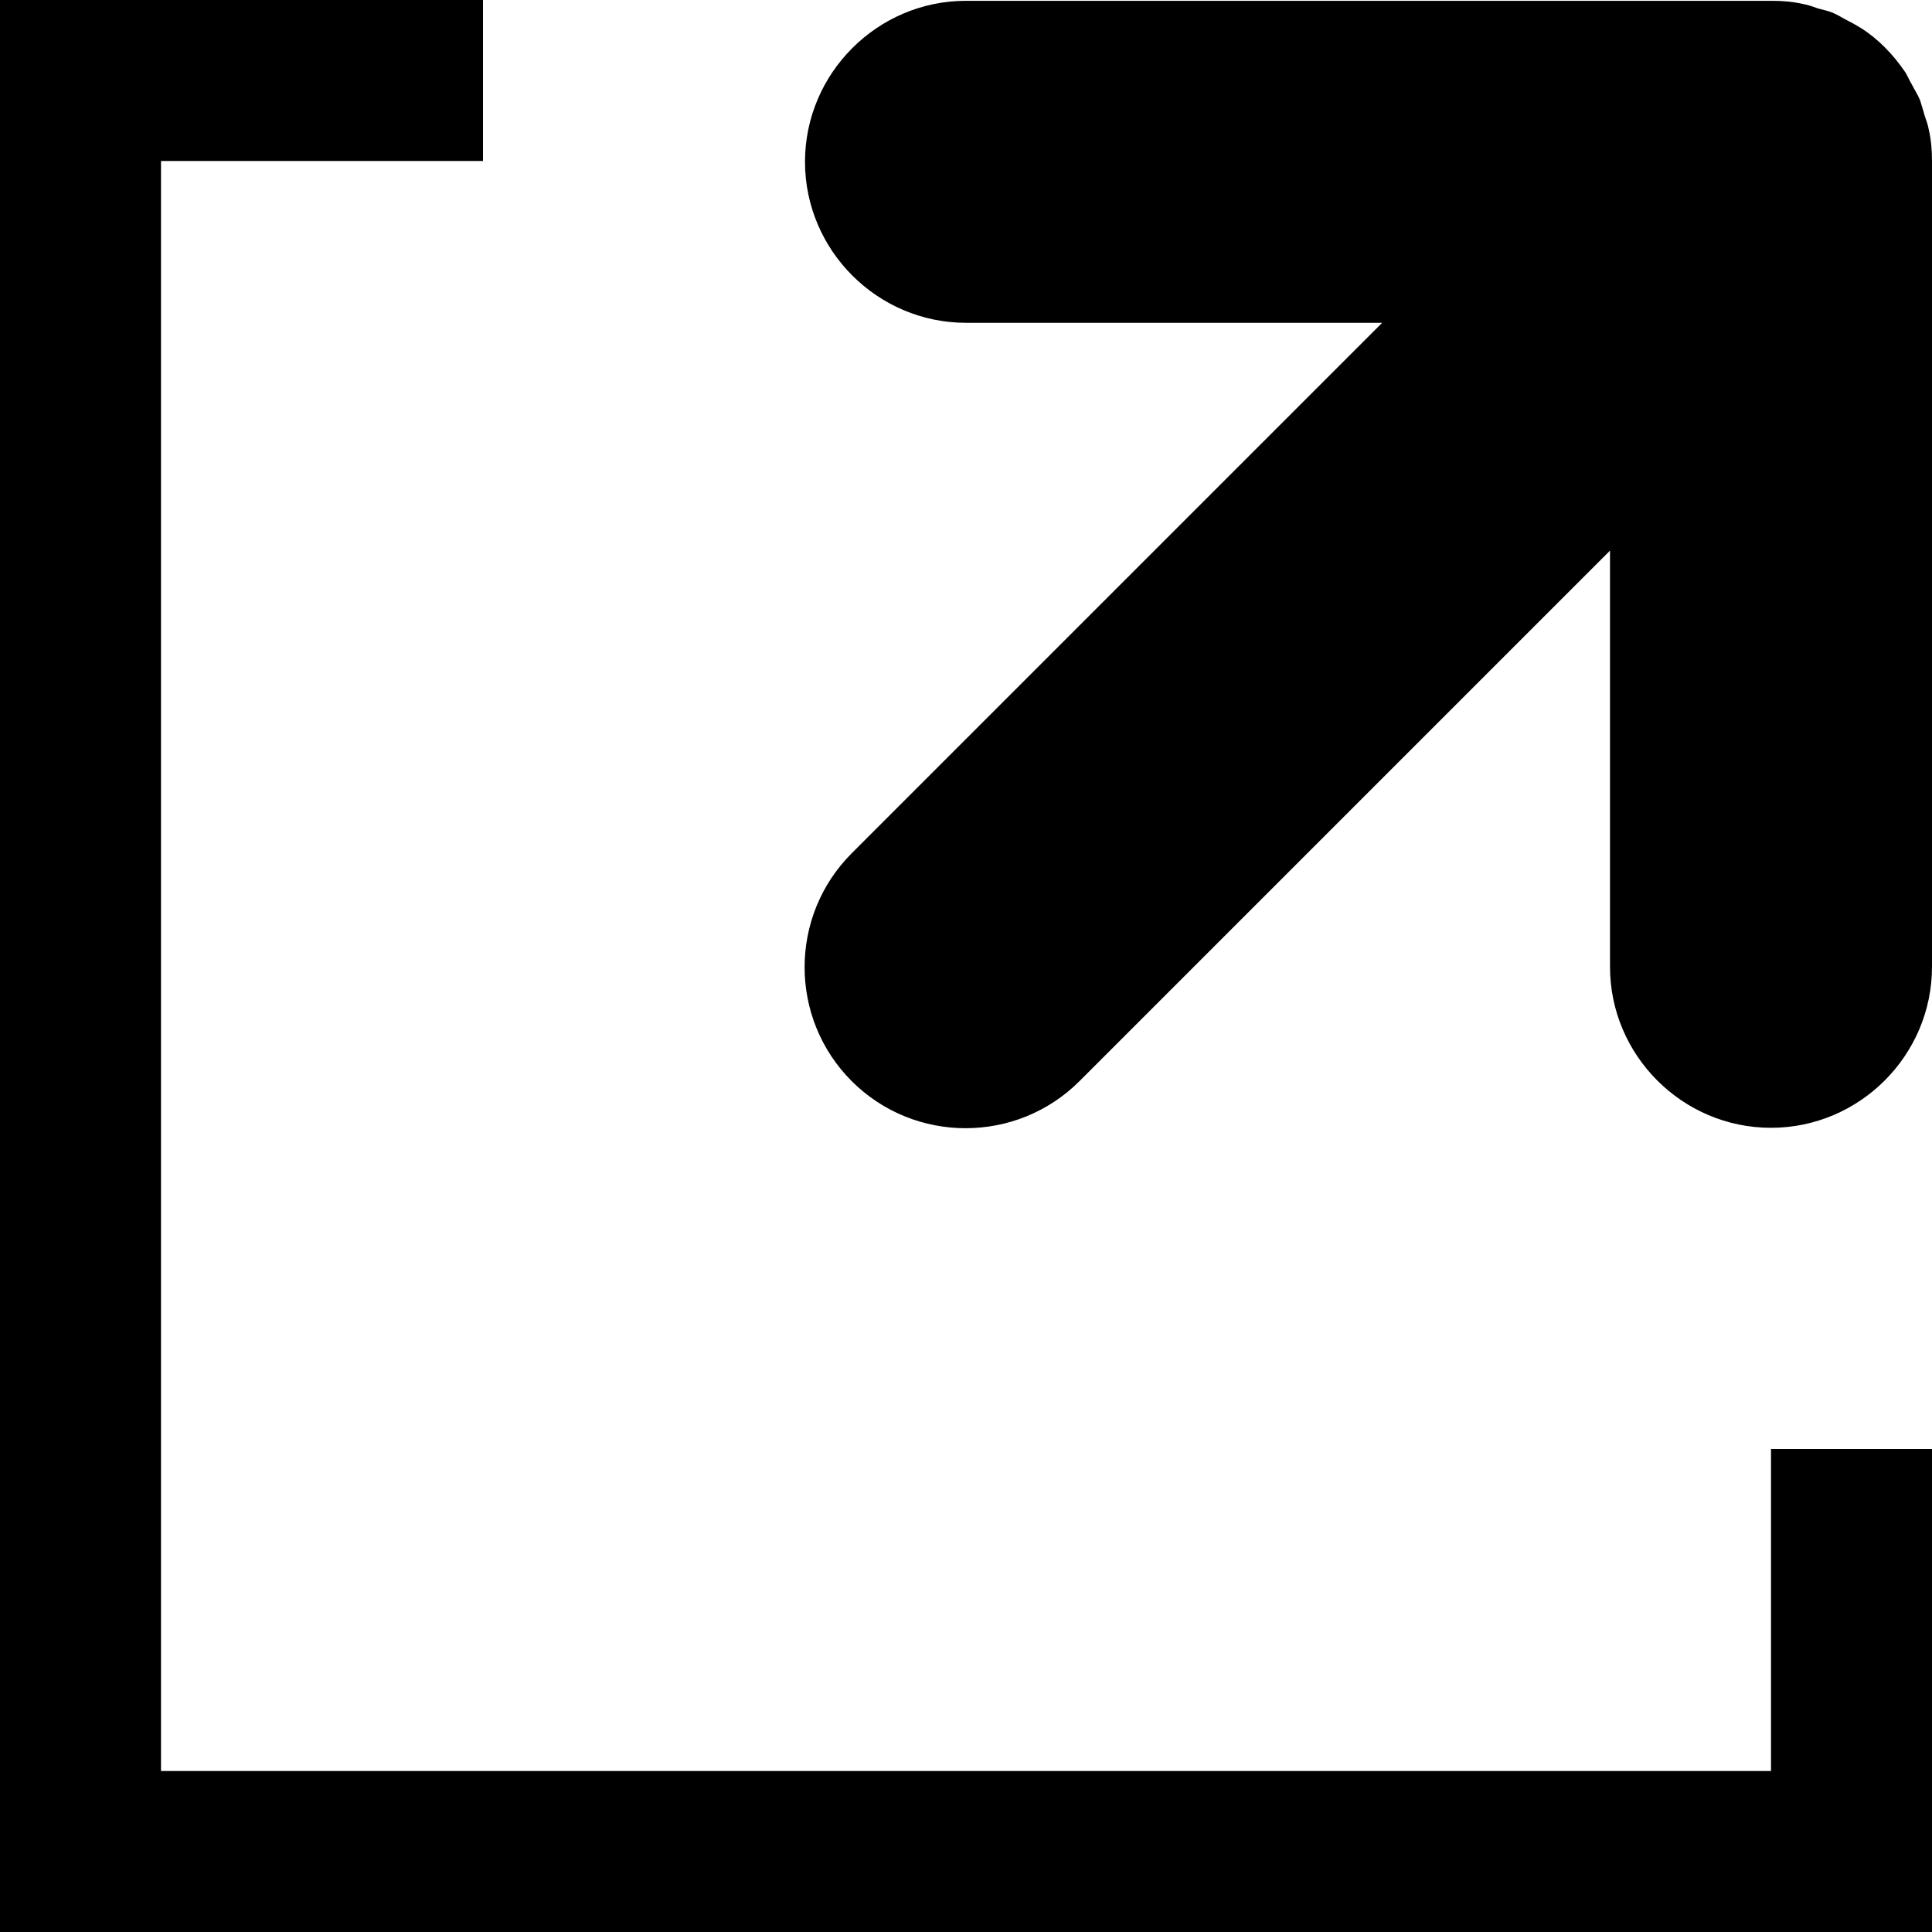
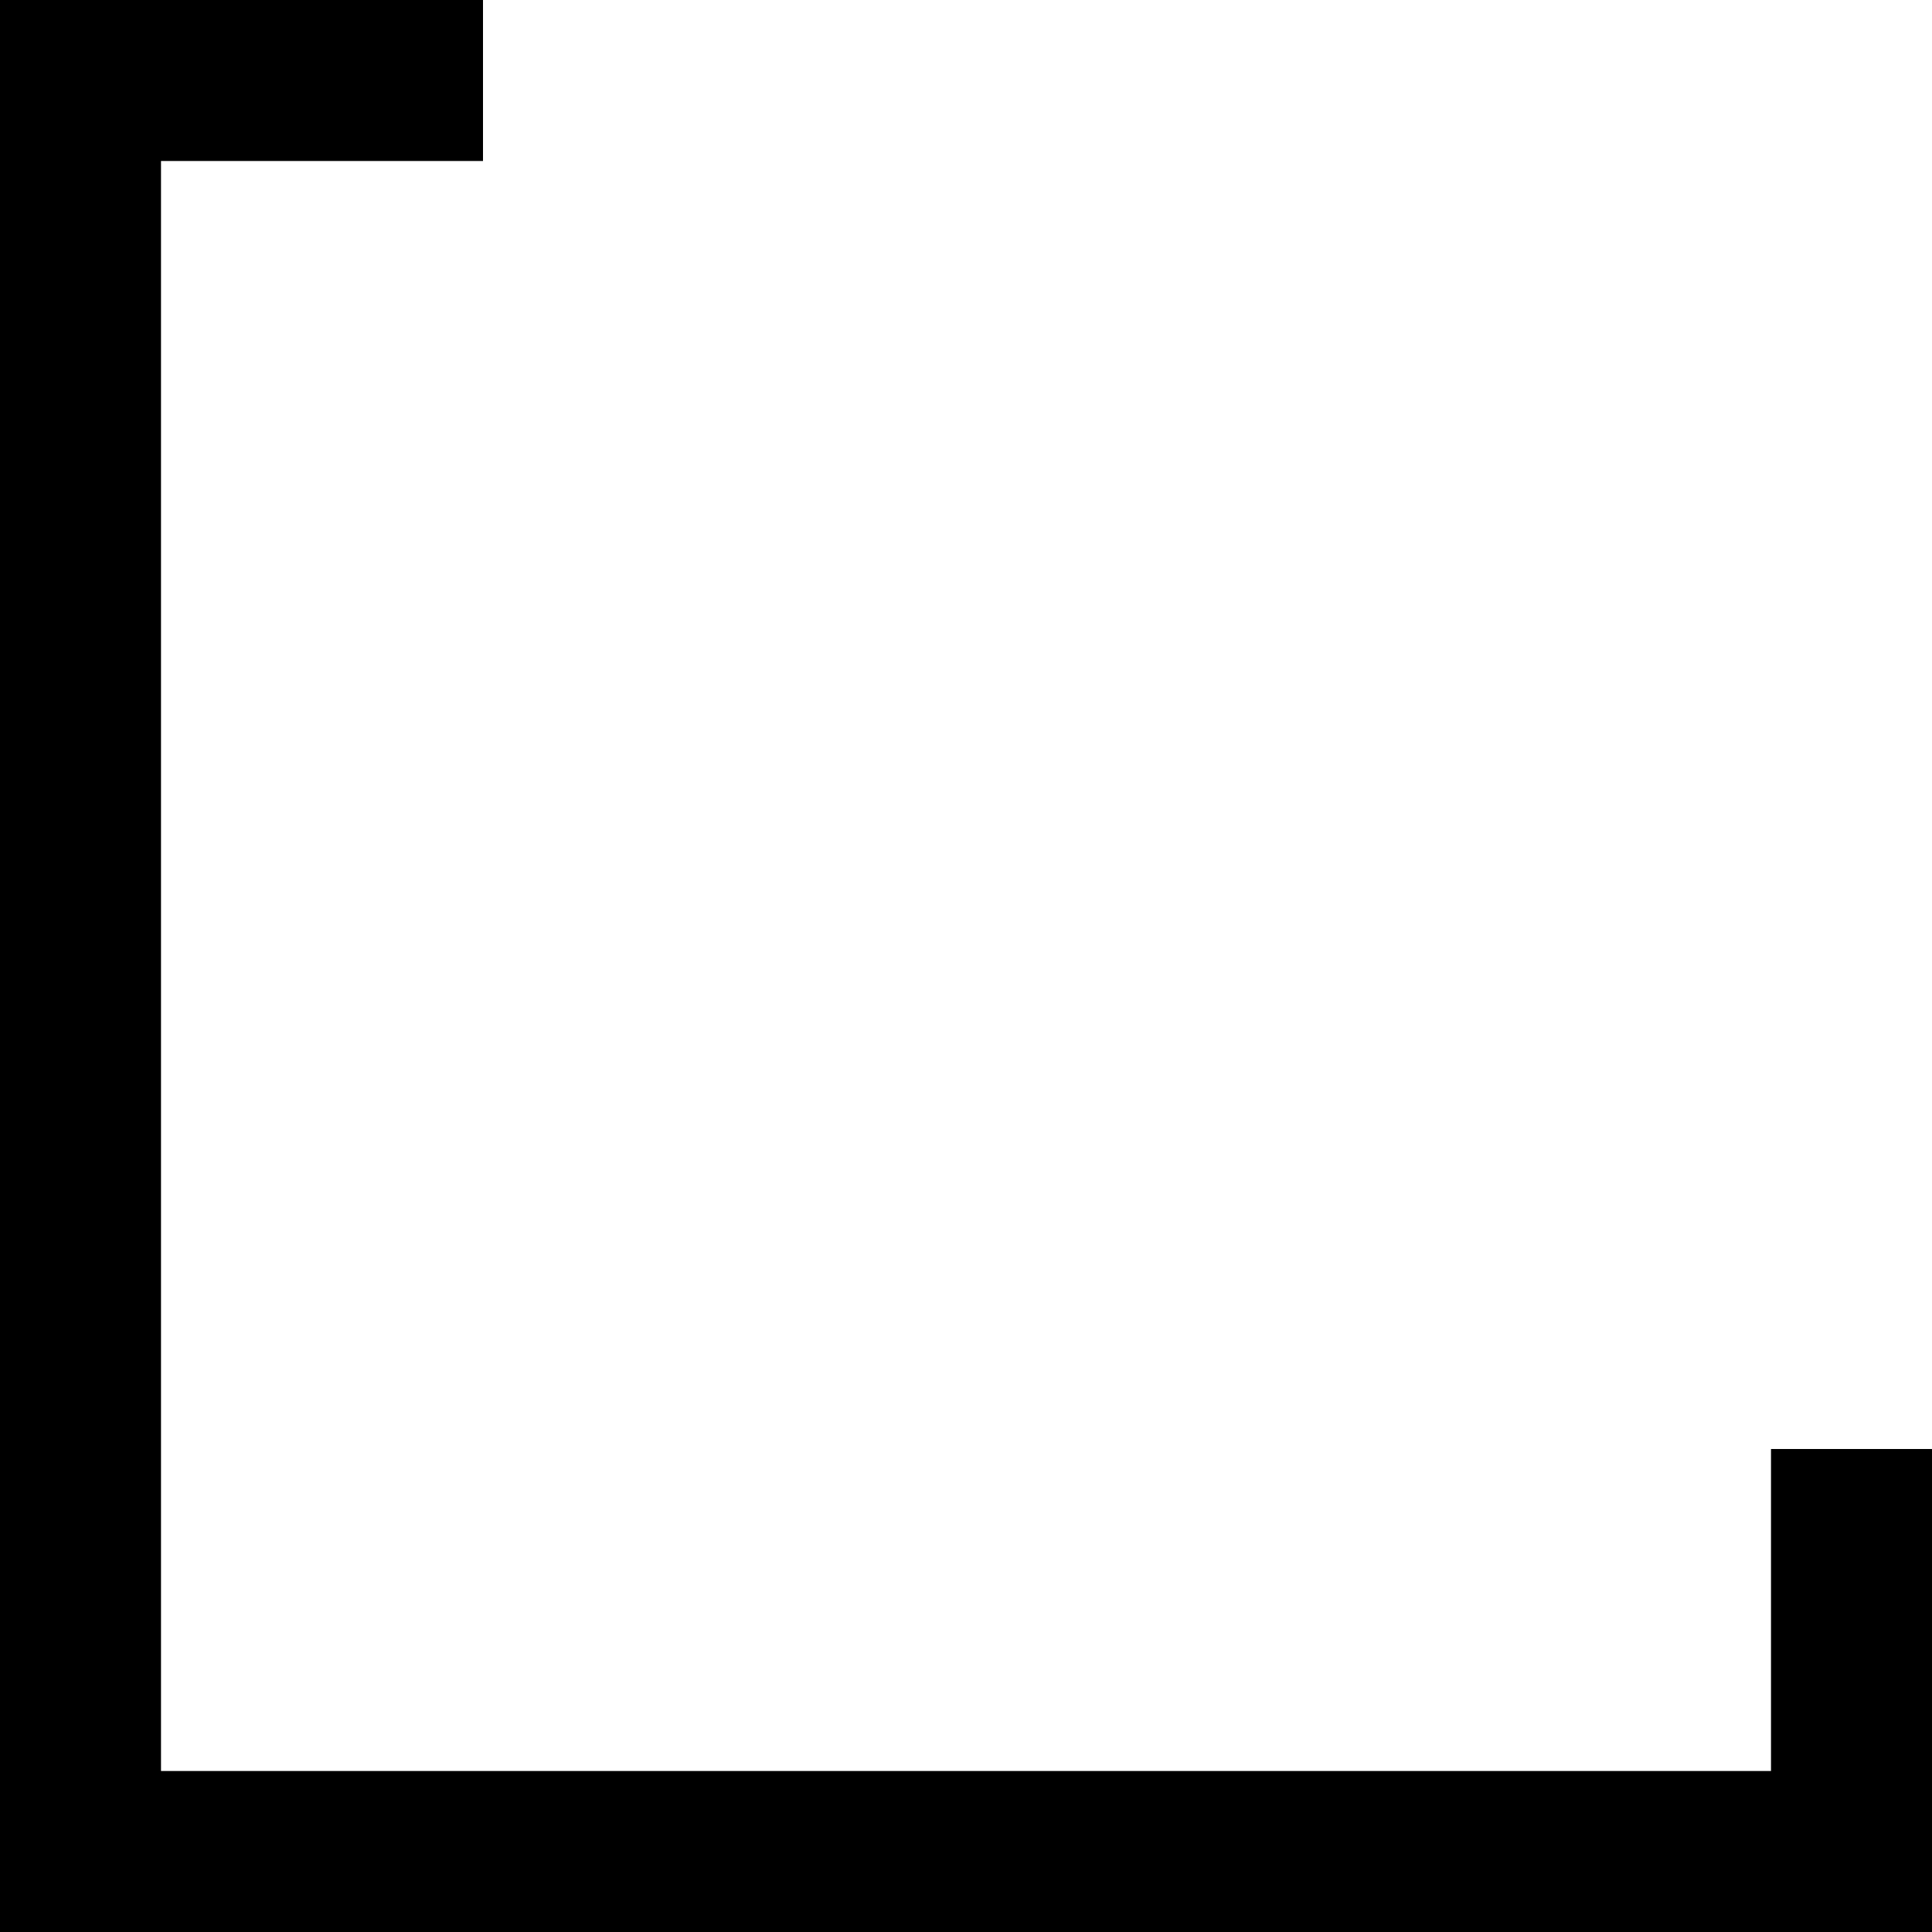
<svg xmlns="http://www.w3.org/2000/svg" id="a" viewBox="0 0 24 24">
  <polygon points="22 22 2 22 2 2 6 2 6 0 2 0 0 0 0 2 0 22 0 24 2 24 22 24 24 24 24 22 24 18 22 18 22 22" />
-   <path d="M23.96,1.61c-.01-.06-.03-.11-.05-.17-.02-.07-.04-.14-.06-.2-.03-.07-.07-.13-.1-.19-.03-.05-.05-.1-.08-.15-.15-.22-.33-.41-.55-.55-.05-.03-.1-.06-.16-.09-.06-.03-.12-.07-.19-.1-.07-.03-.14-.04-.2-.06-.06-.02-.11-.04-.17-.05-.13-.03-.26-.04-.39-.04H12c-1.1,0-2,.9-2,2s.9,2,2,2h5.17l-6.59,6.59c-.78,.78-.78,2.05,0,2.83,.78,.78,2.05,.78,2.83,0l6.59-6.59v5.17c0,1.1,.9,2,2,2s2-.9,2-2V2c0-.13-.01-.26-.04-.39Z" />
</svg>